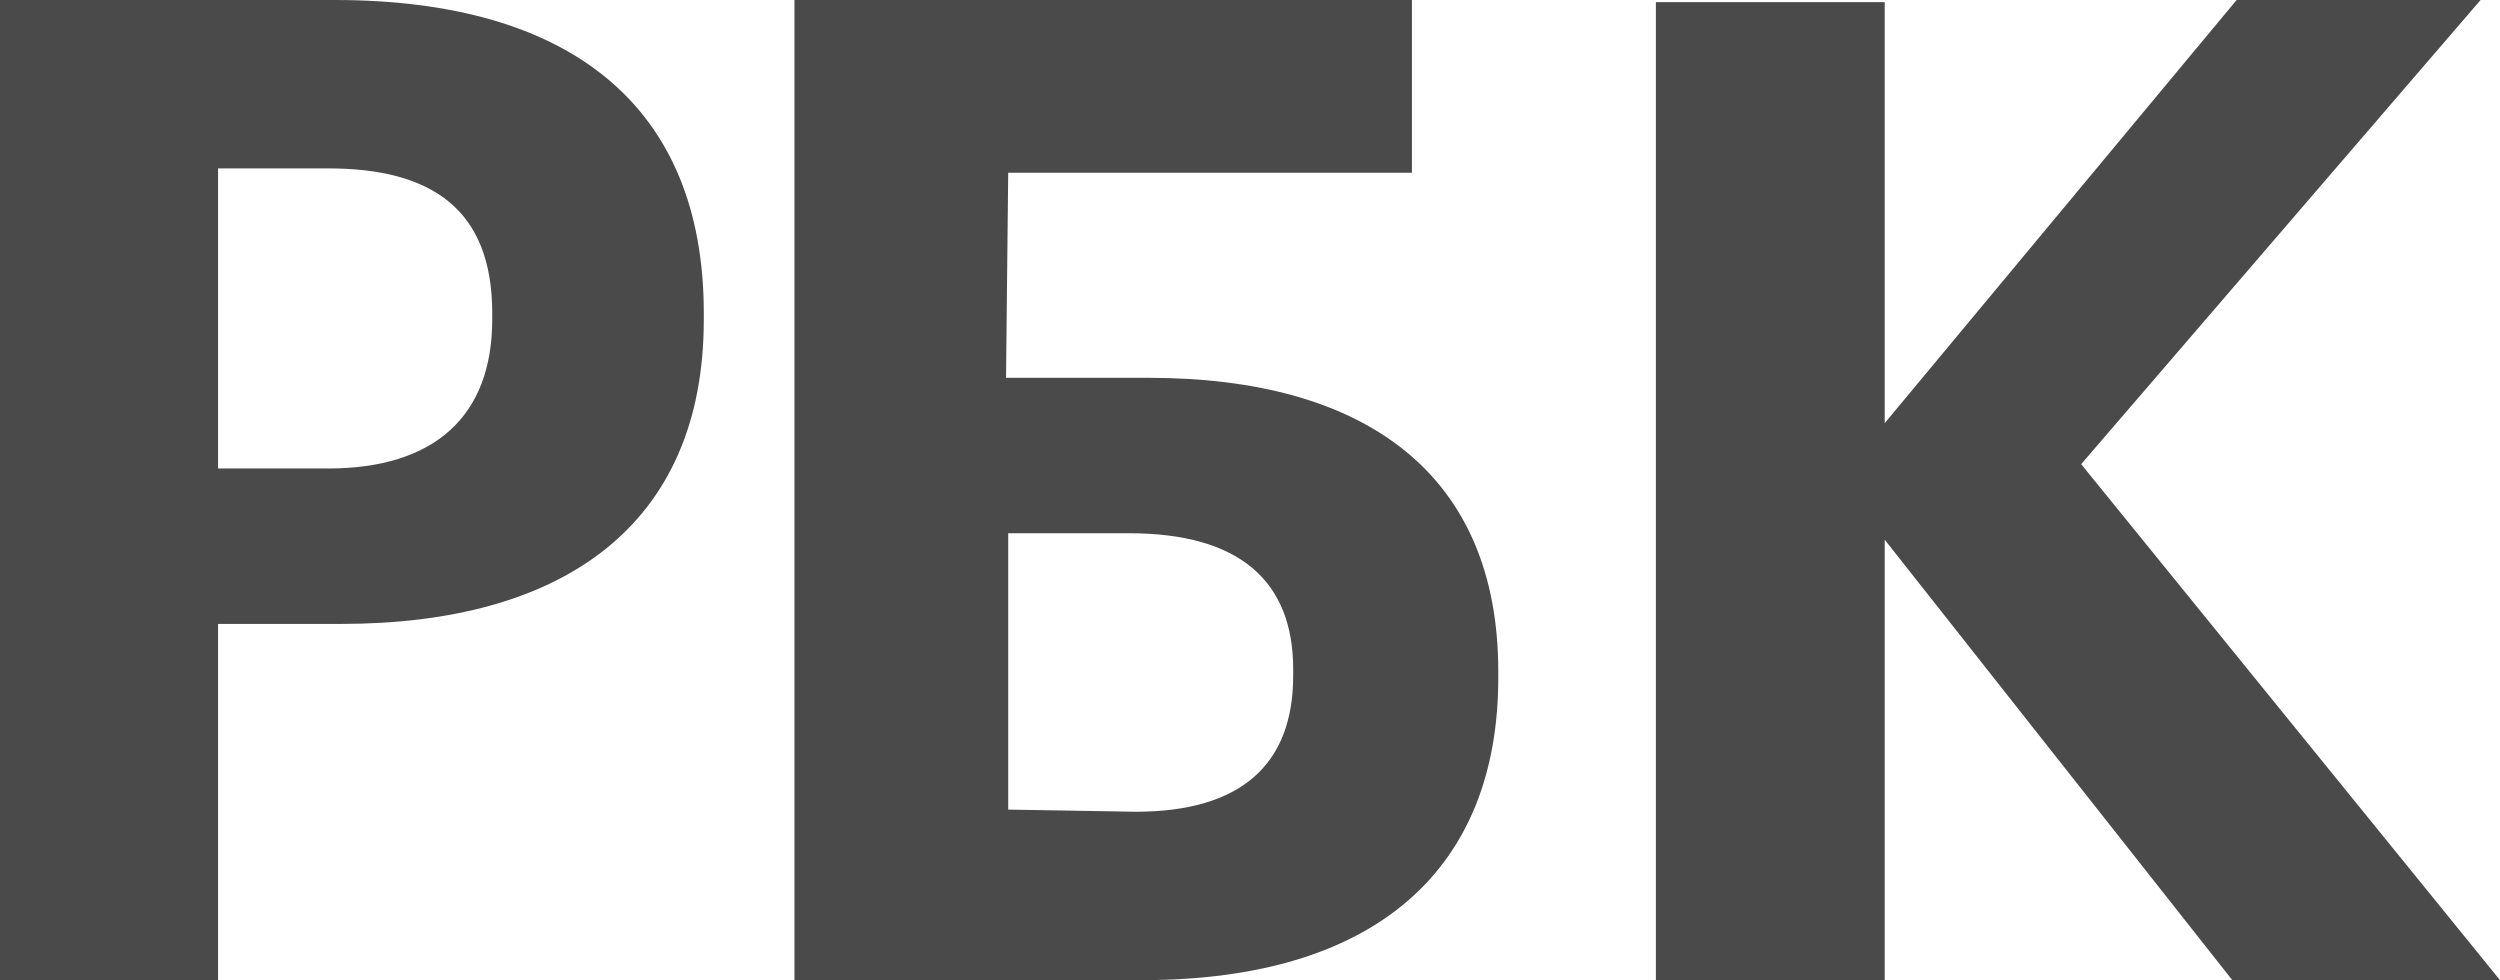
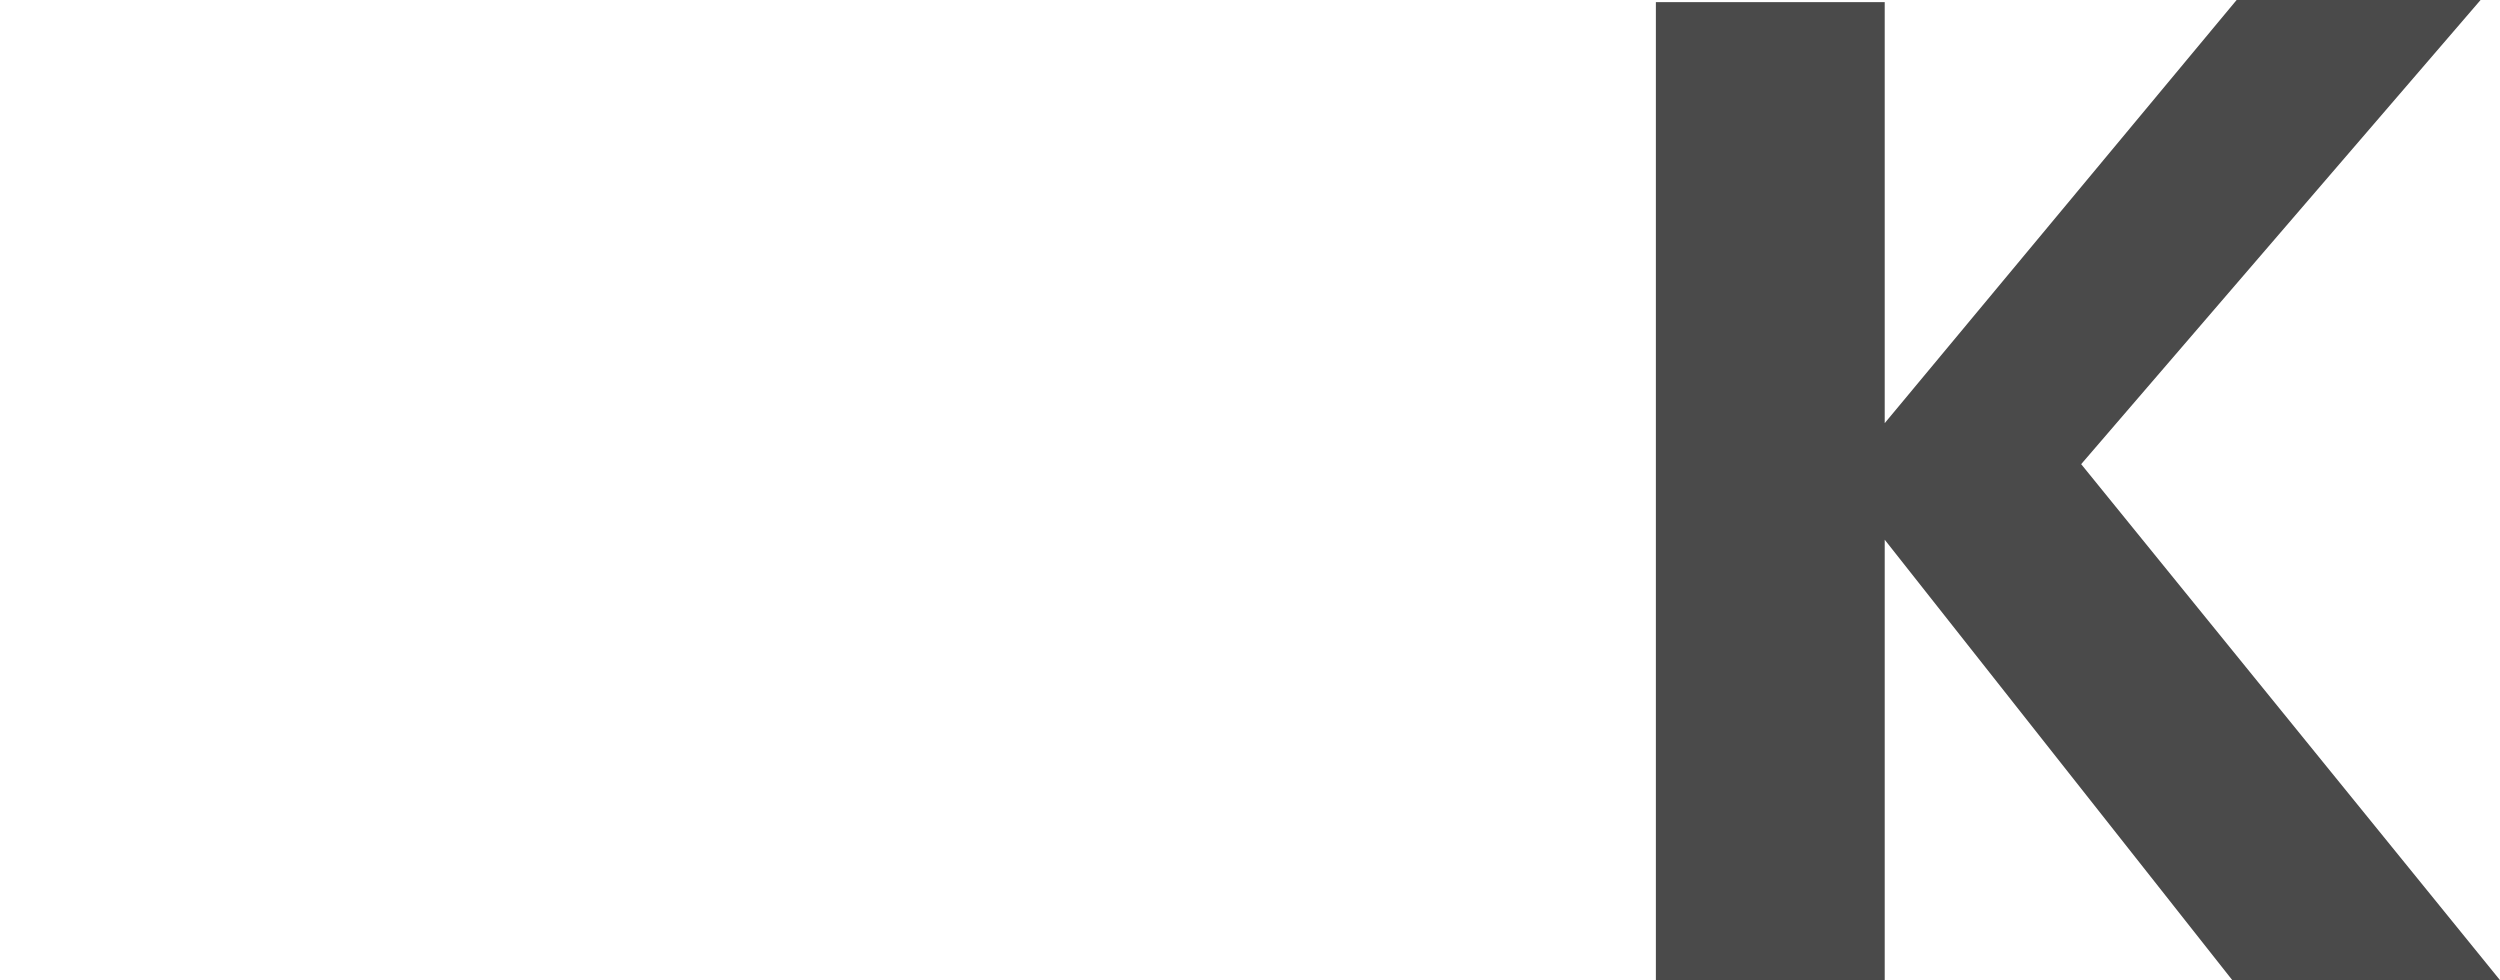
<svg xmlns="http://www.w3.org/2000/svg" version="1.1" id="svg17" x="0px" y="0px" viewBox="0 0 115.8 45.4" style="enable-background:new 0 0 115.8 45.4;" xml:space="preserve">
  <style type="text/css"> .st0{fill-rule:evenodd;clip-rule:evenodd;fill:#4A4A4A;} </style>
  <title id="title2">Group 2</title>
  <desc id="desc4">Created with Sketch.</desc>
  <g id="Page-1">
    <g id="Desk" transform="translate(-25, -57)">
      <g id="Group-2" transform="translate(25, 57)">
-         <path id="Fill-3" class="st0" d="M15.2,21.7c4.9,0,7.6-2.4,7.6-6.9v-0.3c0-4.8-2.8-6.7-7.6-6.7h-5.1v13.9H15.2z M0,0h15.5 c10.9,0,17.1,4.9,17.1,14.5v0.3c0,9.6-6.6,14.1-16.8,14.1h-5.7v16.5H0V0z" />
-         <path id="Fill-5" class="st0" d="M52.6,37.6c4.9,0,7.3-2.2,7.3-6.3V31c0-4.1-2.5-6.3-7.6-6.3h-5.6v12.8L52.6,37.6L52.6,37.6z M52.9,45.4H36.8V0h28.6v8H46.7l-0.1,9.5h6.6c10.1,0,16.2,4.5,16.2,13.6v0.3C69.4,40.2,63.8,45.4,52.9,45.4L52.9,45.4z" />
        <polygon id="Fill-8" class="st0" points="76.7,0.1 87.3,0.1 87.3,19.6 103.6,0 114.9,0 96.4,21.5 115.8,45.4 103.4,45.4 87.3,25 87.3,45.4 76.7,45.4 " />
      </g>
    </g>
  </g>
</svg>